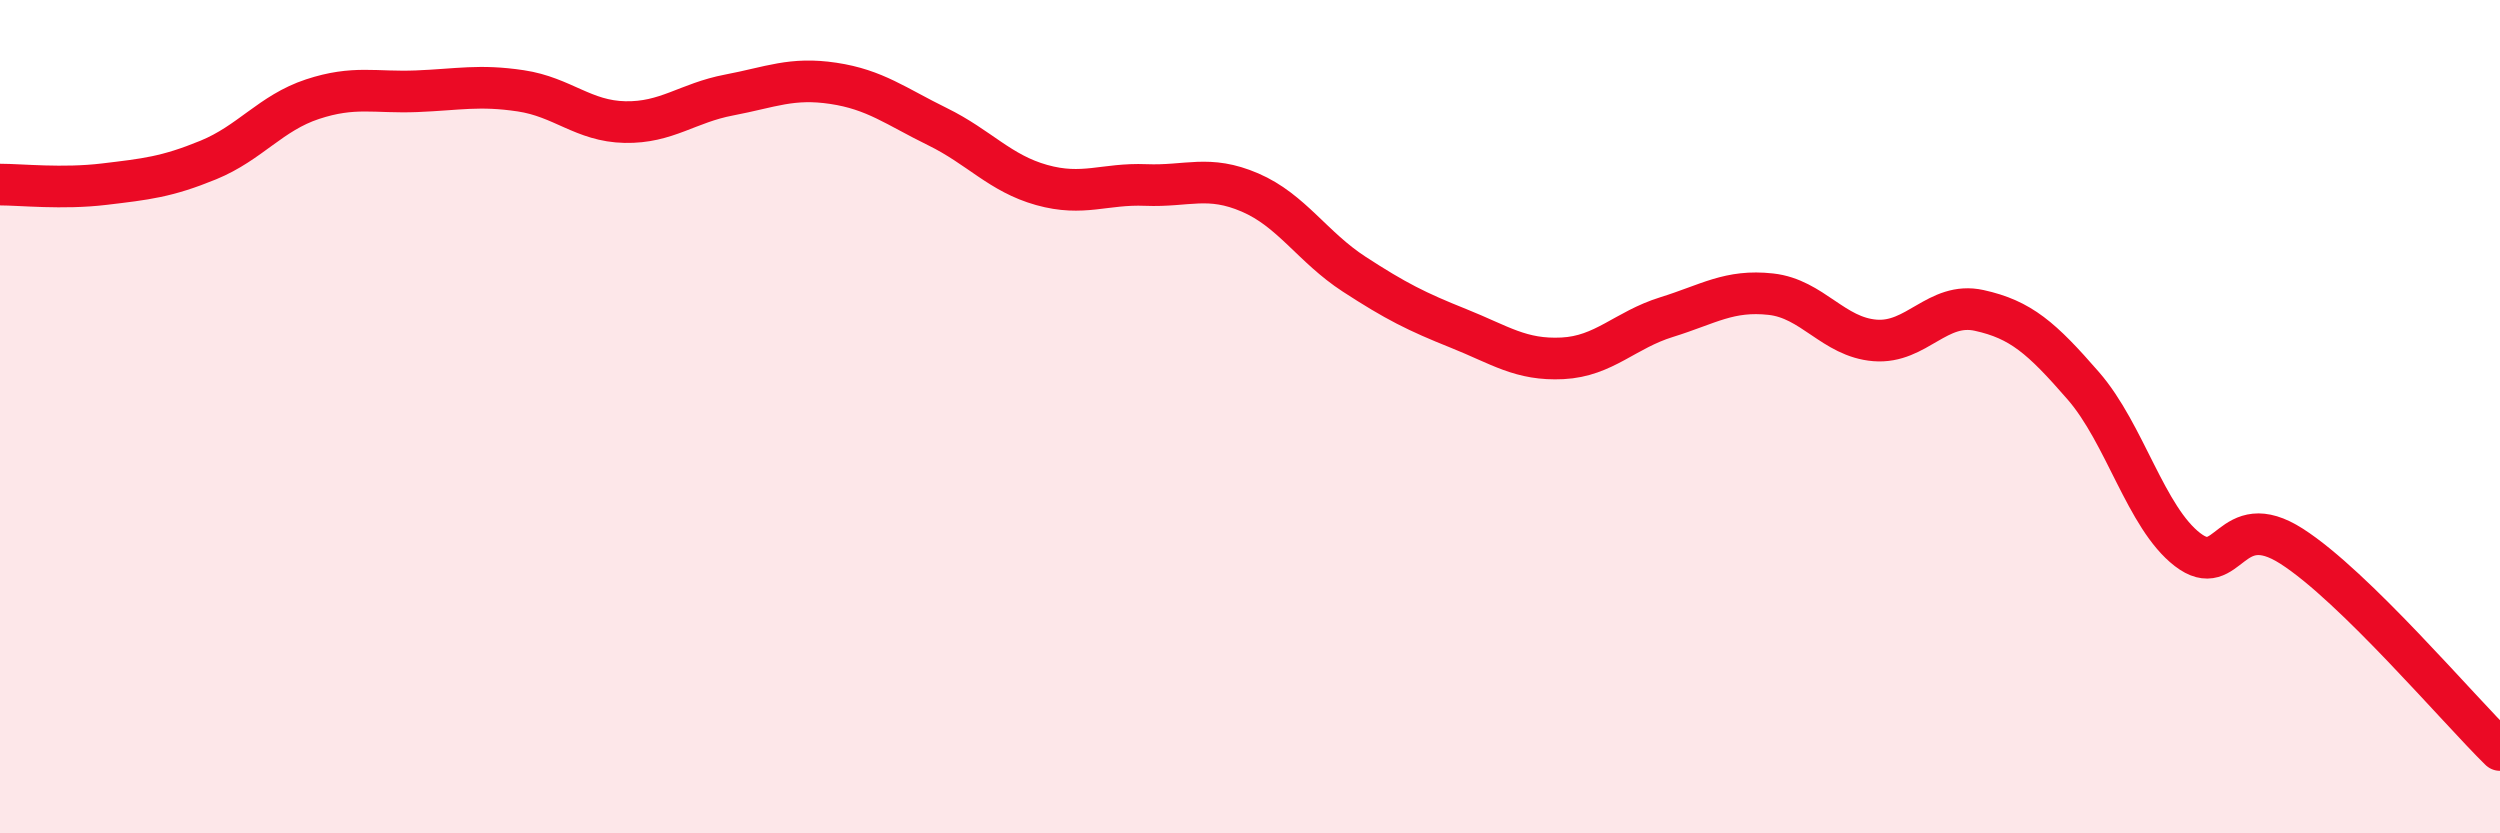
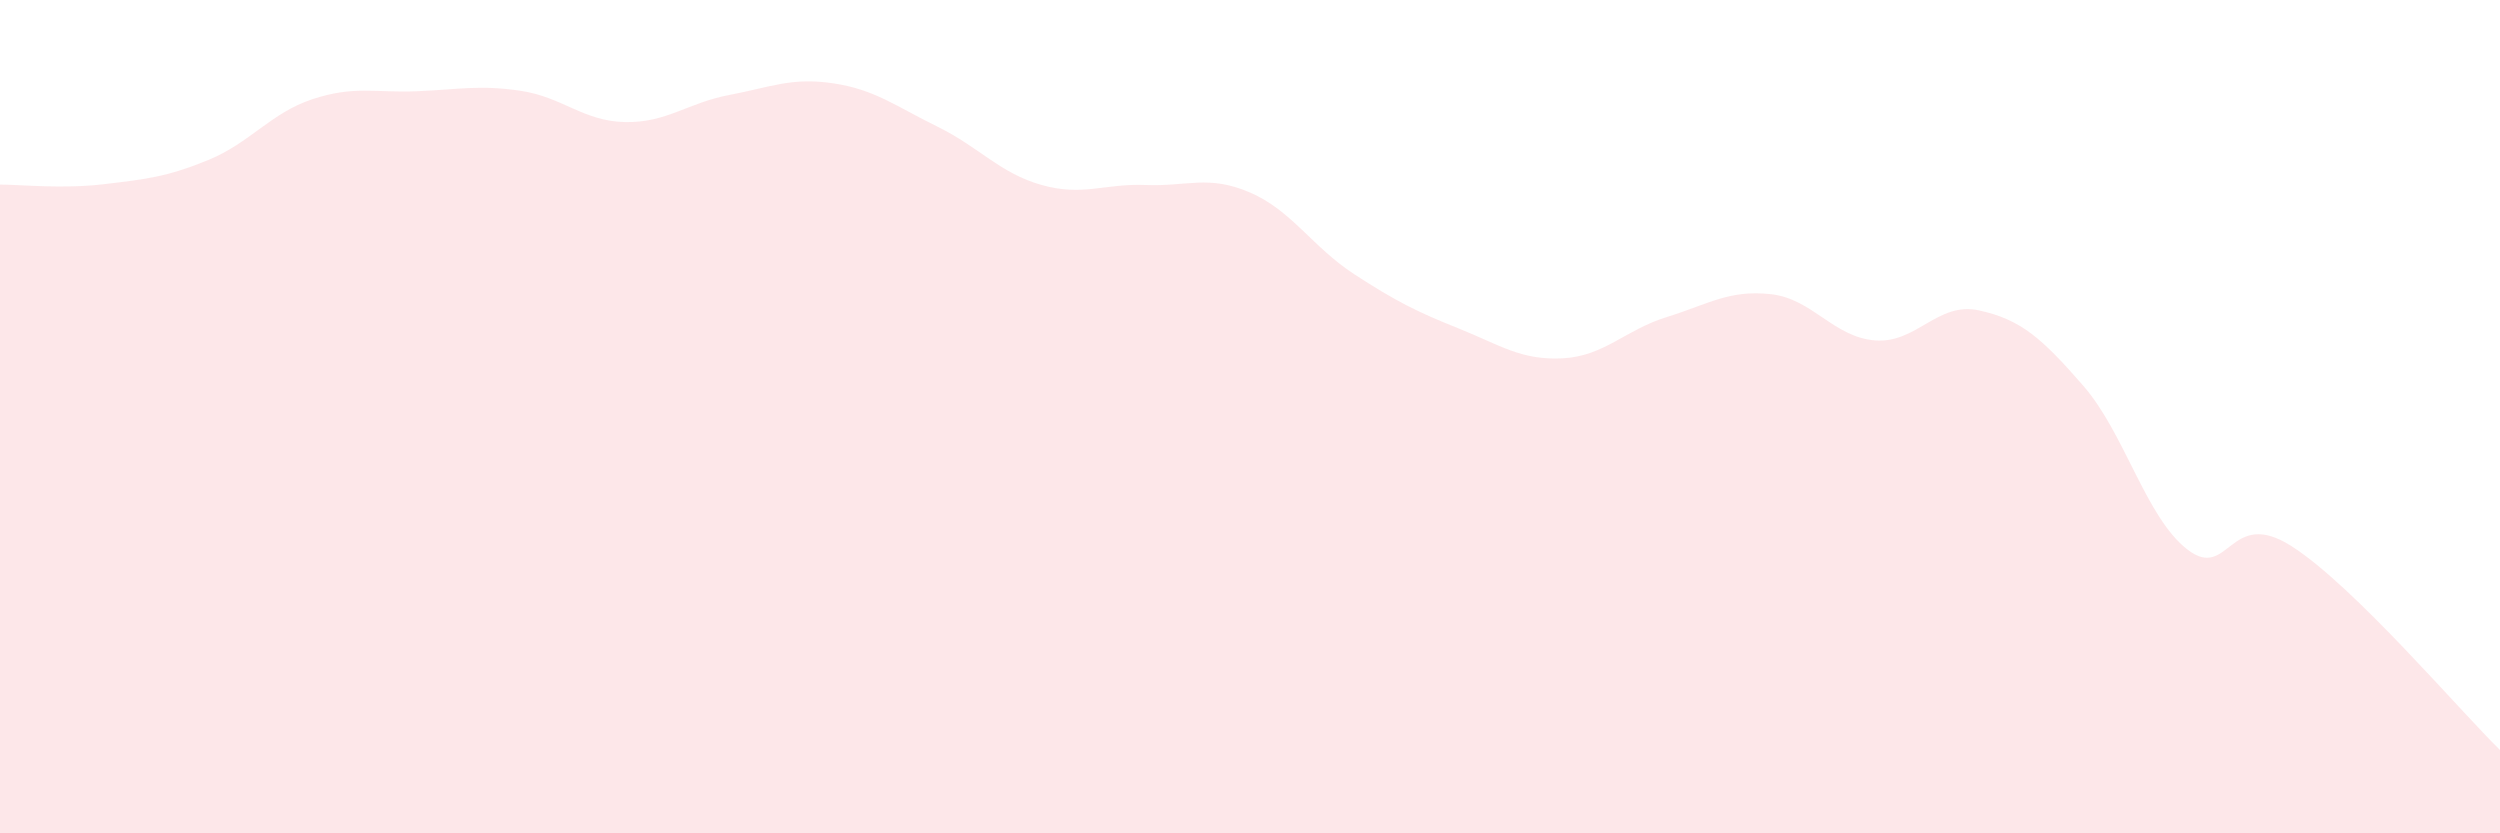
<svg xmlns="http://www.w3.org/2000/svg" width="60" height="20" viewBox="0 0 60 20">
  <path d="M 0,4.43 C 0.5,4.43 1.5,4.54 2.5,4.42 C 3.5,4.3 4,4.25 5,3.84 C 6,3.43 6.5,2.71 7.5,2.38 C 8.5,2.05 9,2.23 10,2.19 C 11,2.15 11.5,2.03 12.5,2.18 C 13.5,2.33 14,2.91 15,2.93 C 16,2.95 16.5,2.47 17.5,2.28 C 18.5,2.09 19,1.85 20,2 C 21,2.15 21.5,2.55 22.5,3.04 C 23.5,3.53 24,4.16 25,4.44 C 26,4.72 26.5,4.4 27.5,4.44 C 28.5,4.48 29,4.19 30,4.62 C 31,5.05 31.5,5.93 32.5,6.58 C 33.5,7.23 34,7.48 35,7.88 C 36,8.28 36.5,8.65 37.5,8.6 C 38.5,8.55 39,7.92 40,7.61 C 41,7.3 41.5,6.95 42.5,7.06 C 43.5,7.17 44,8.09 45,8.17 C 46,8.25 46.5,7.23 47.5,7.45 C 48.5,7.67 49,8.11 50,9.26 C 51,10.41 51.5,12.42 52.5,13.19 C 53.5,13.96 53.5,12.15 55,13.11 C 56.5,14.07 59,17.02 60,18L60 20L0 20Z" fill="#EB0A25" opacity="0.1" stroke-linecap="round" stroke-linejoin="round" />
-   <path d="M 0,4.43 C 0.5,4.43 1.5,4.54 2.5,4.42 C 3.5,4.3 4,4.25 5,3.84 C 6,3.43 6.5,2.71 7.5,2.38 C 8.5,2.05 9,2.23 10,2.19 C 11,2.15 11.5,2.03 12.5,2.18 C 13.5,2.33 14,2.91 15,2.93 C 16,2.95 16.5,2.47 17.5,2.28 C 18.5,2.09 19,1.85 20,2 C 21,2.15 21.5,2.55 22.5,3.04 C 23.5,3.53 24,4.16 25,4.44 C 26,4.72 26.5,4.4 27.5,4.44 C 28.5,4.48 29,4.19 30,4.62 C 31,5.05 31.5,5.93 32.5,6.58 C 33.5,7.23 34,7.48 35,7.88 C 36,8.28 36.5,8.65 37.5,8.6 C 38.5,8.55 39,7.92 40,7.61 C 41,7.3 41.5,6.95 42.5,7.06 C 43.5,7.17 44,8.09 45,8.17 C 46,8.25 46.5,7.23 47.5,7.45 C 48.5,7.67 49,8.11 50,9.26 C 51,10.41 51.5,12.42 52.5,13.19 C 53.5,13.96 53.5,12.15 55,13.11 C 56.5,14.07 59,17.02 60,18" stroke="#EB0A25" stroke-width="1" fill="none" stroke-linecap="round" stroke-linejoin="round" />
</svg>